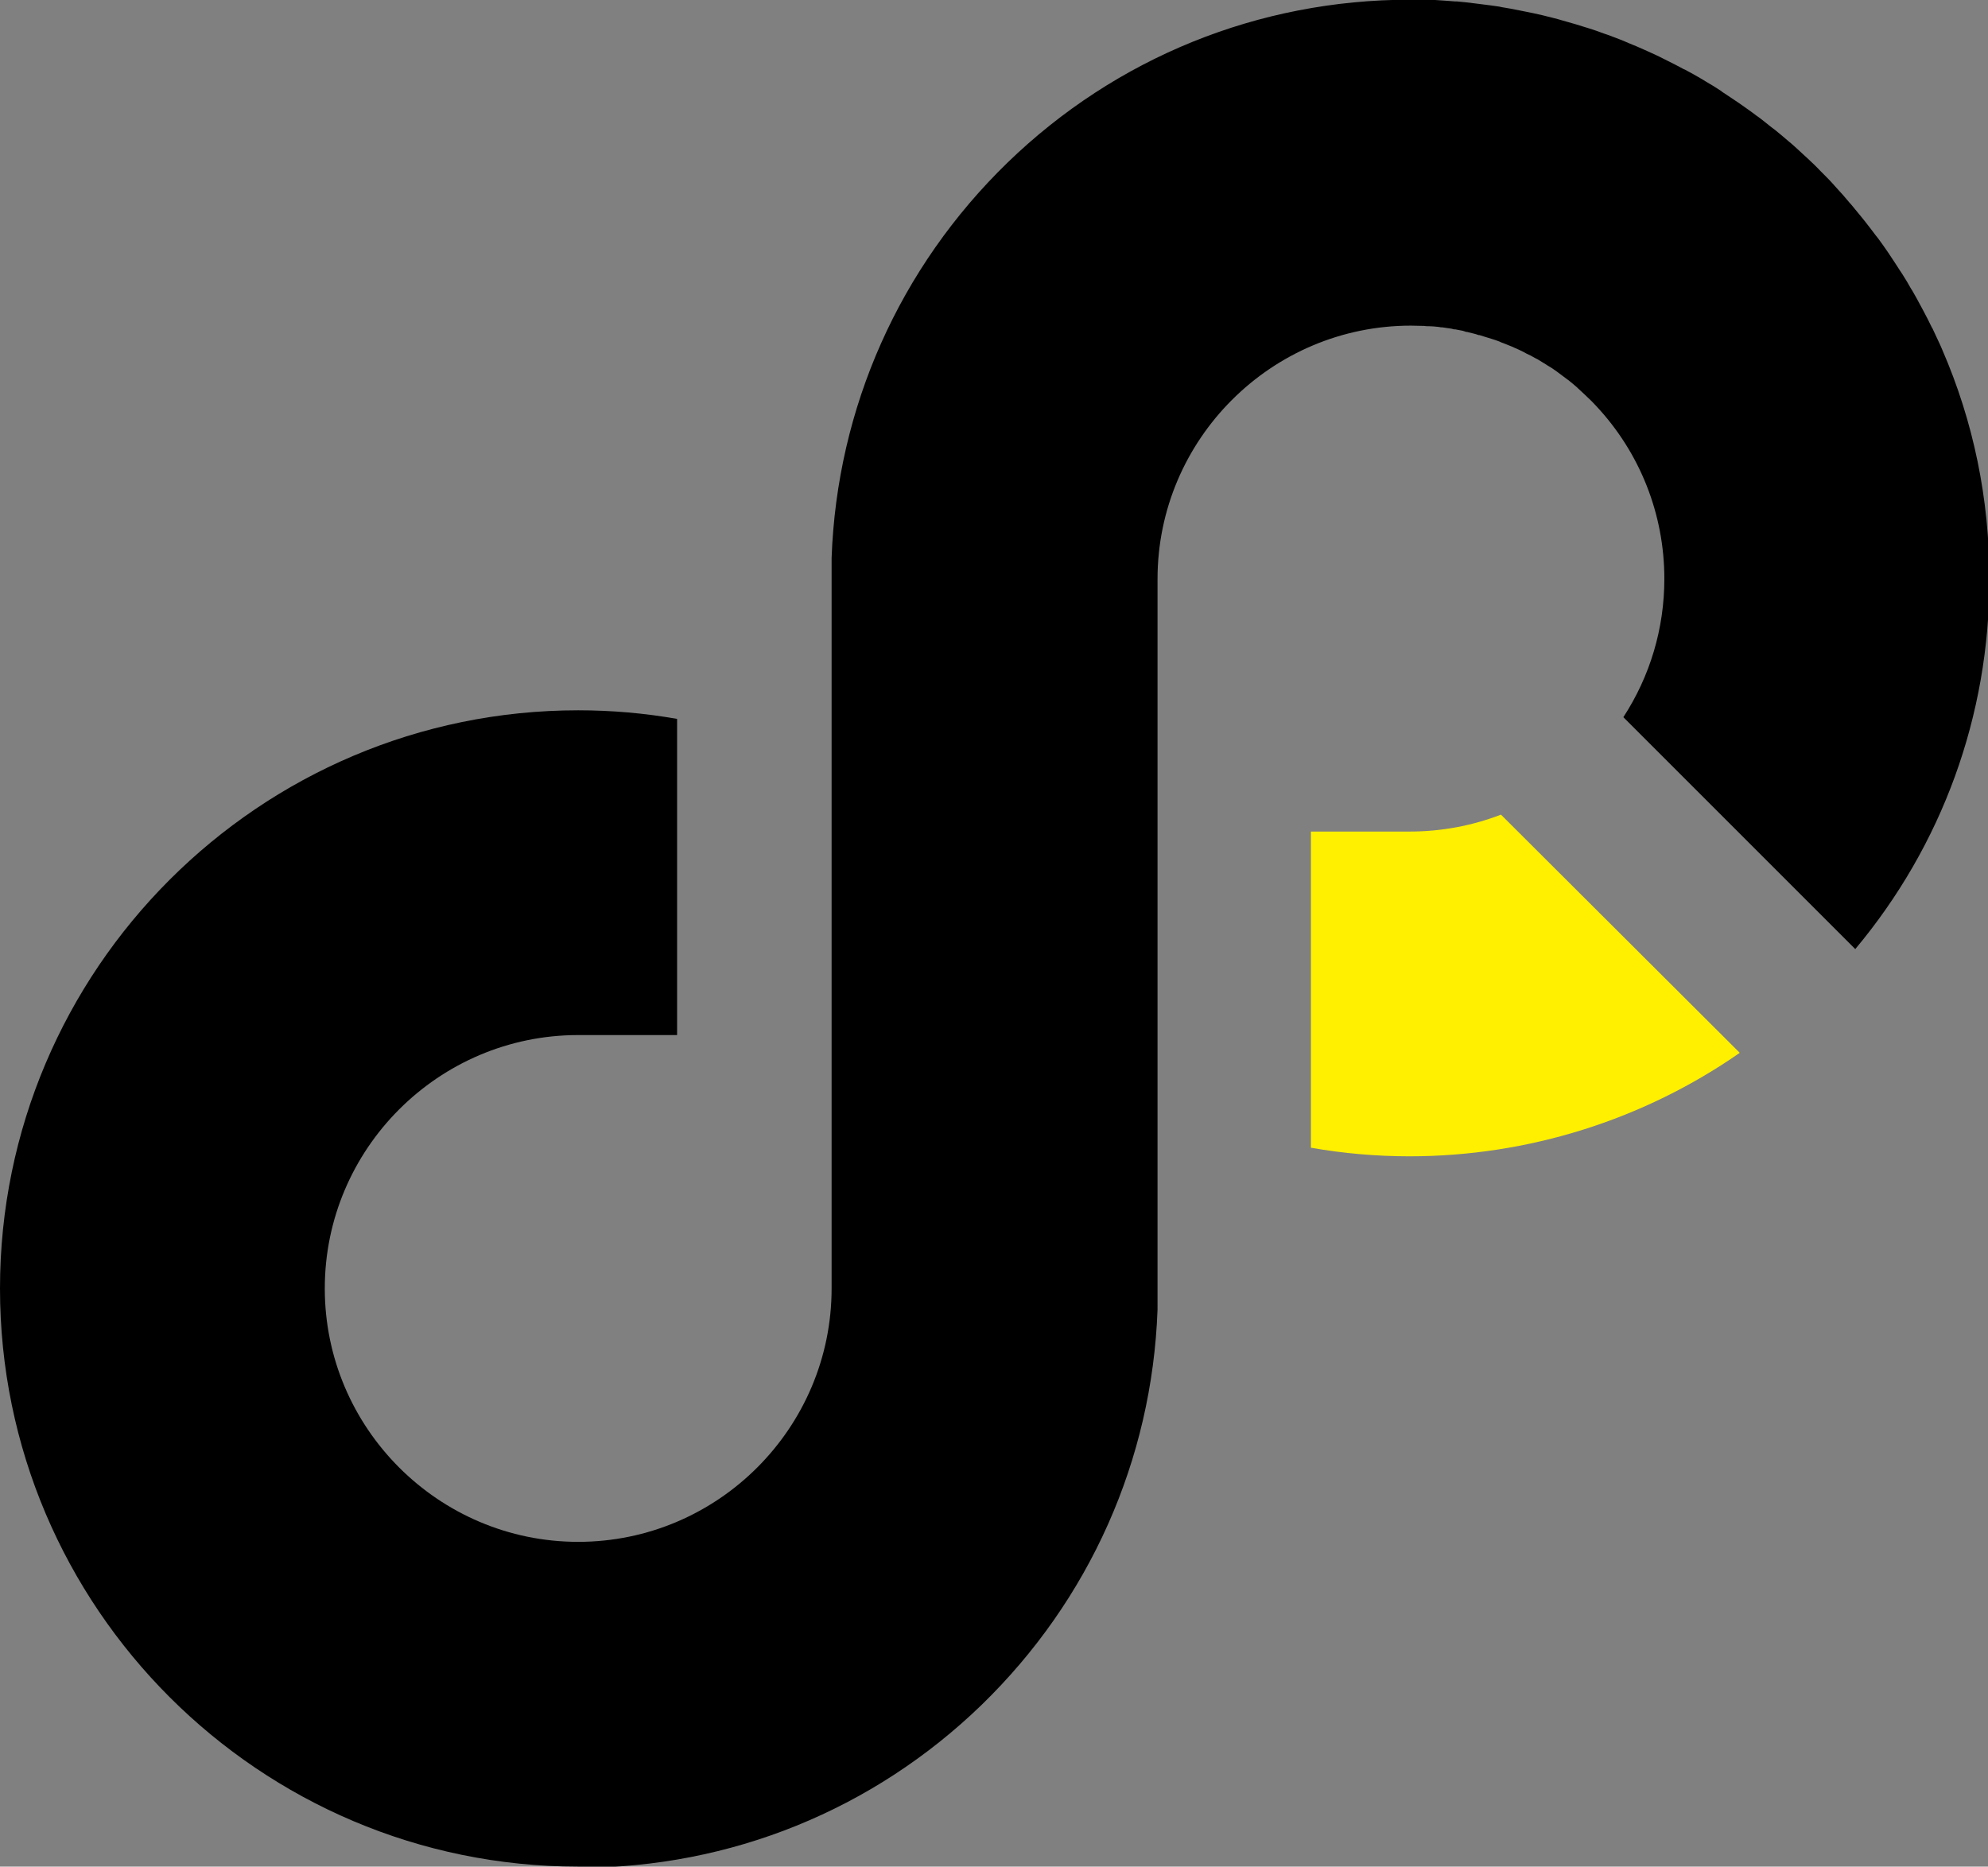
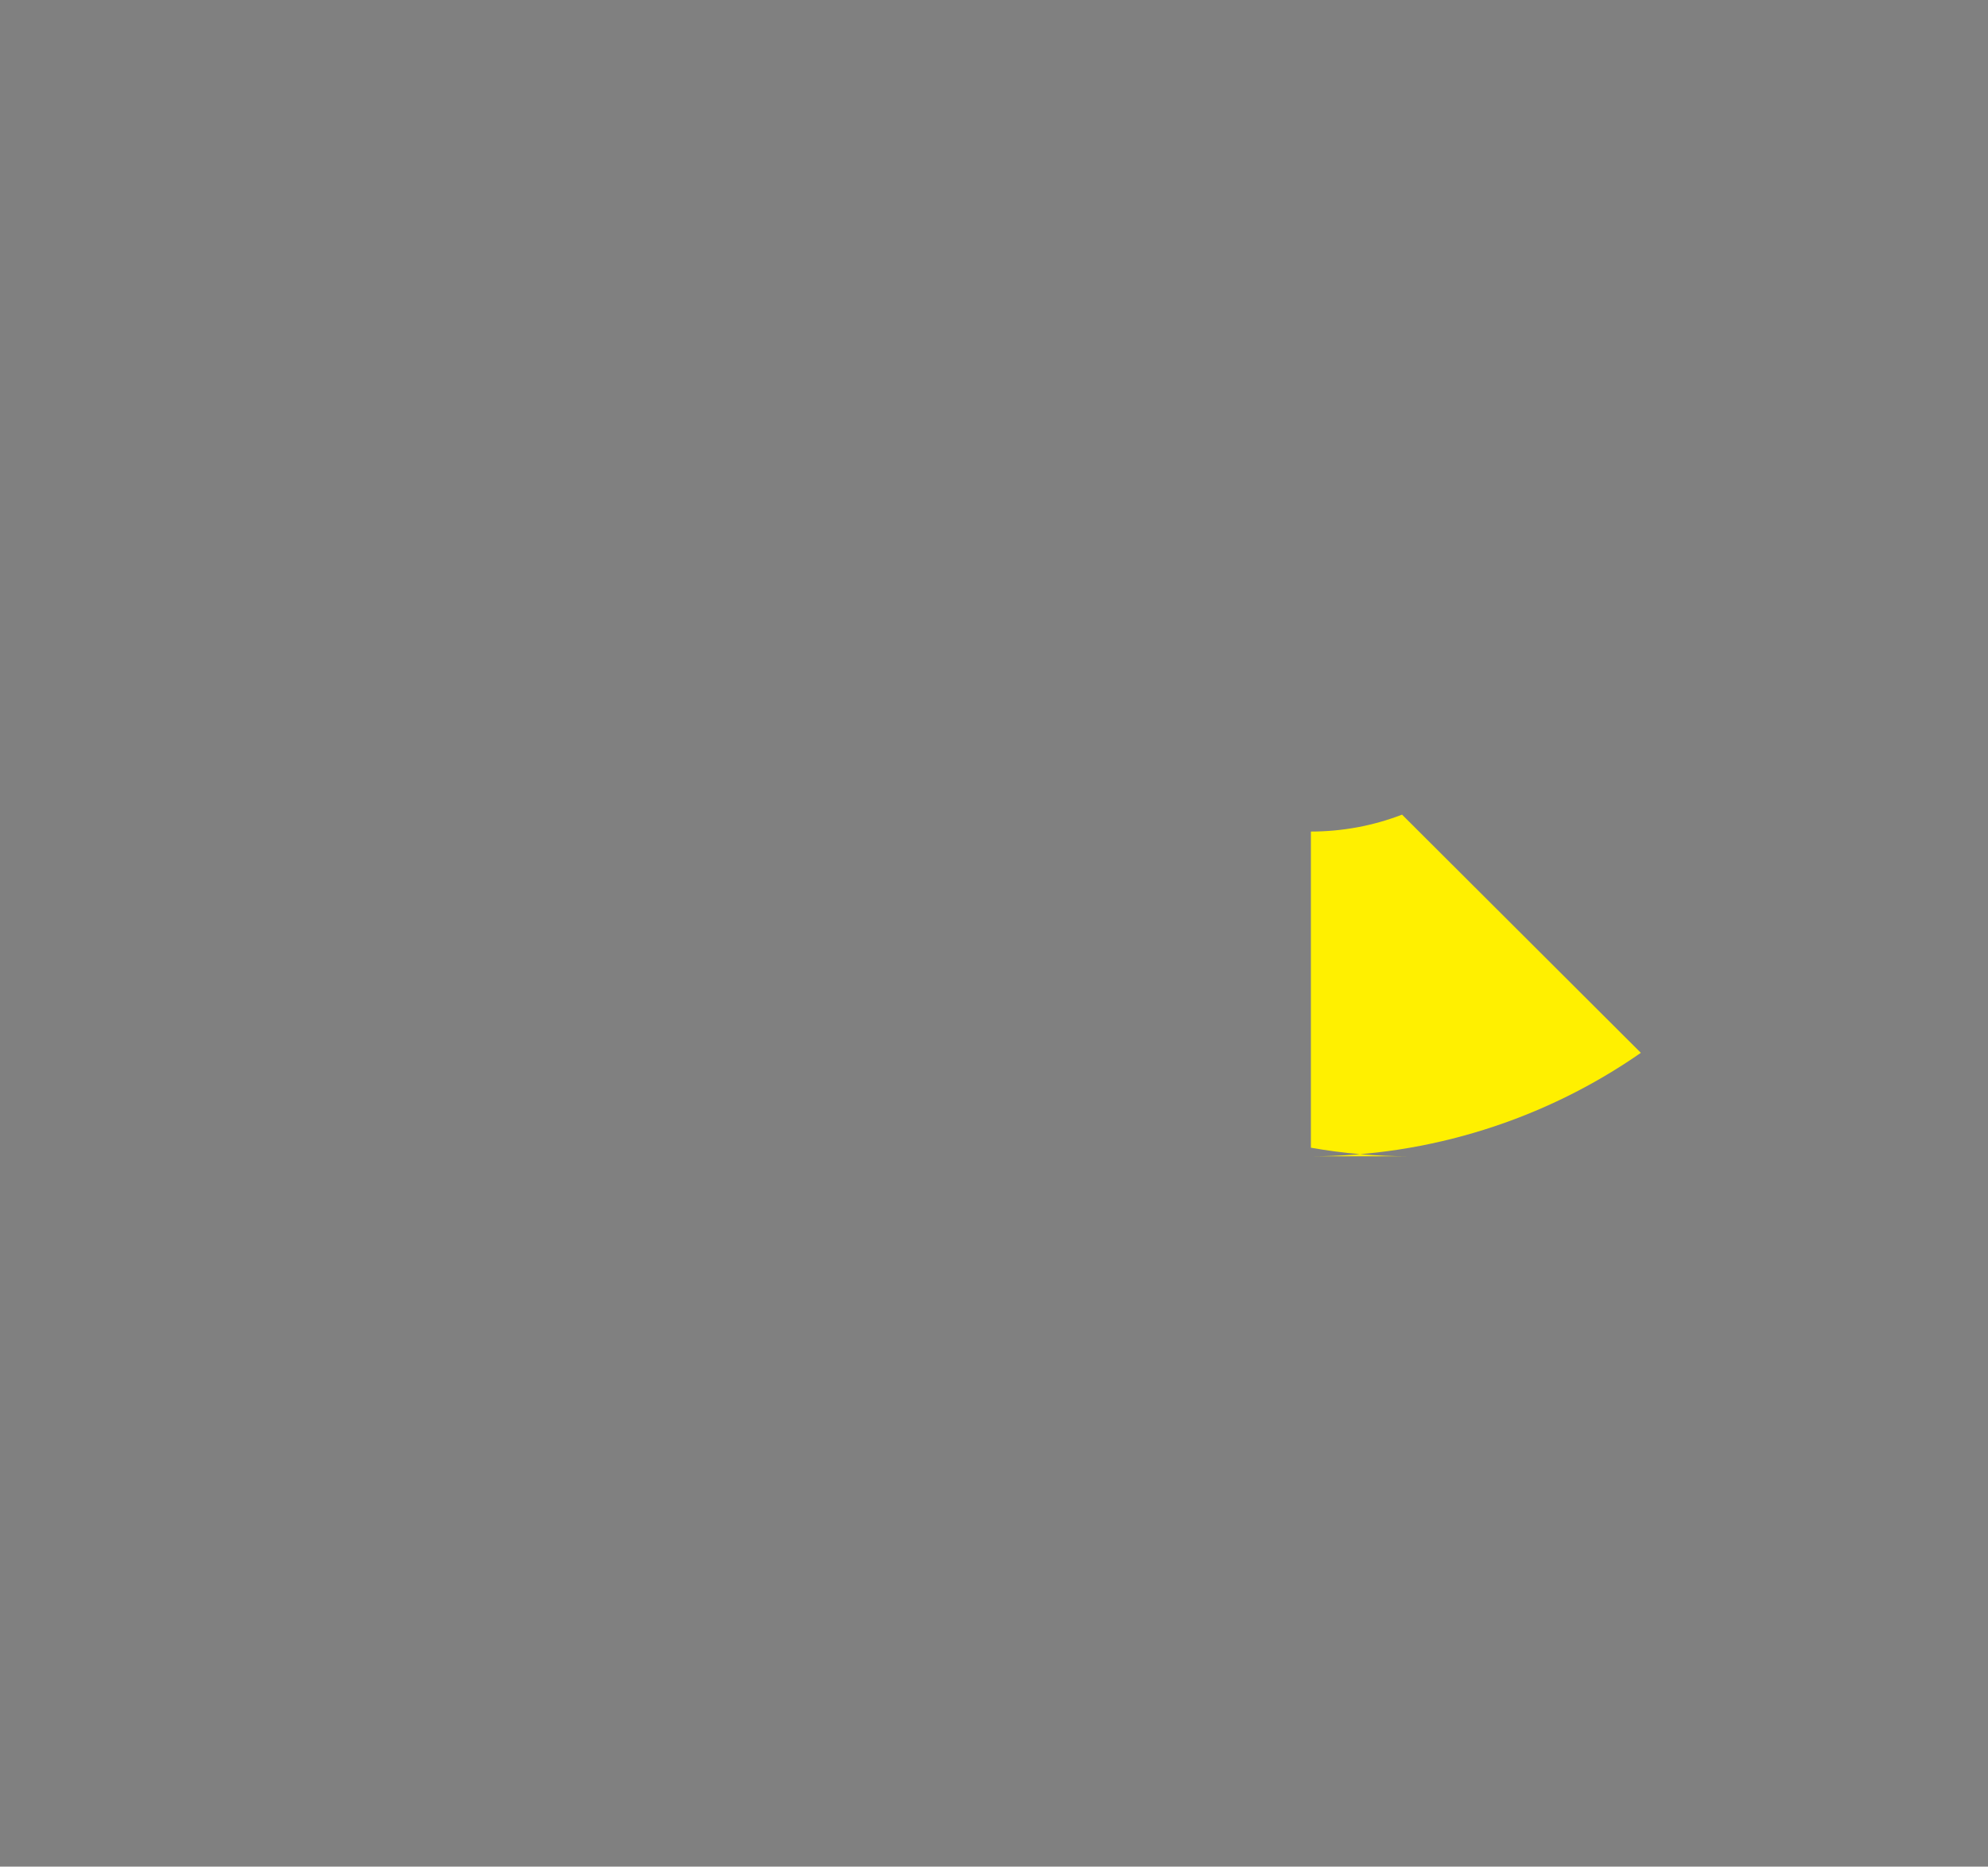
<svg xmlns="http://www.w3.org/2000/svg" id="_レイヤー_2" data-name="レイヤー 2" viewBox="0 0 69.35 65.12">
  <rect x="0" y="0" width="69.35" height="65.12" fill="#808080" stroke="none" />
  <defs>
    <style>
      .cls-1 {
        fill: #fff000;
      }
    </style>
  </defs>
  <g id="_内容" data-name="内容">
    <g>
-       <path class="cls-1" d="m49.18,40.34c-1.16,0-2.32-.1-3.45-.3v-11.03h3.45c1.09,0,2.17-.2,3.18-.59l8.33,8.31c-3.36,2.34-7.39,3.61-11.52,3.61Z" />
-       <path d="m20.17,65.12c-11.12,0-20.17-9.05-20.17-20.17s9.05-20.17,20.17-20.17c1.16,0,2.32.1,3.45.3v11.03h-3.45c-4.87,0-8.84,3.97-8.84,8.84s3.97,8.84,8.84,8.84,8.84-3.97,8.84-8.84v-25.49c.19-5.24,2.37-10.13,6.14-13.79,3.78-3.66,8.76-5.68,14.03-5.68.21,0,.44,0,.71.01h.17c.26.02.49.03.7.05h.06c.21.02.43.04.64.07l.16.02c.25.03.47.06.68.09l.09.02c.2.03.4.07.6.11l.15.03c.22.04.44.09.66.14l.12.03c.19.05.38.09.57.15l.14.04c.21.06.43.12.64.19l.13.04c.19.06.37.12.55.19l.12.04c.21.08.41.15.62.24l.14.06c.18.07.36.15.54.23l.09.04c.2.09.4.18.59.28l.14.07c.18.09.36.18.54.28l.05.02c.21.11.4.22.59.33l.13.08c.19.11.37.22.55.34l.02.02c.18.12.36.24.54.36l.13.09c.18.13.36.25.54.39l.03.02c.17.12.33.26.5.39l.12.09c.17.14.34.28.5.42l.05.04c.16.14.3.27.45.41l.11.1c.16.15.32.3.47.46l.07.07c.14.14.28.28.41.43l.09.1c.15.16.29.32.43.49l.08.09c.12.15.25.3.37.45l.08.1c.13.17.27.34.4.52l.08.1c.12.16.23.32.34.48l.06.09c.12.18.24.36.36.55l.08.12c.11.17.21.34.31.52l.04.06c.11.19.22.39.32.58l.07.13c.1.19.2.38.29.57l.02.03c.09.2.19.4.28.6l.06.14c1.1,2.53,1.65,5.23,1.65,8.01,0,4.77-1.65,9.29-4.68,12.91l-8.09-8.09c.93-1.43,1.43-3.09,1.43-4.83,0-2.25-.85-4.4-2.39-6.04-.1-.11-.2-.21-.31-.31l-.03-.03c-.1-.09-.19-.18-.29-.27l-.02-.02c-.1-.09-.21-.18-.31-.26l-.03-.02c-.11-.08-.21-.16-.32-.24l-.04-.03c-.11-.08-.21-.15-.32-.21l-.06-.04c-.1-.06-.2-.12-.31-.19l-.08-.04c-.1-.06-.2-.11-.31-.16l-.09-.05c-.1-.05-.2-.1-.3-.14l-.11-.05c-.1-.04-.2-.08-.3-.12,0,0-.09-.03-.12-.05-.1-.04-.19-.07-.29-.1,0,0-.1-.03-.13-.04-.1-.03-.19-.06-.29-.09h-.03s-.08-.03-.12-.04c-.09-.02-.19-.05-.28-.07h-.03s-.08-.03-.12-.04c-.09-.02-.17-.03-.26-.05h-.05s-.09-.03-.13-.03c-.09-.01-.18-.03-.27-.04h-.05s-.09-.02-.13-.02c-.1-.01-.2-.02-.3-.02h-.04s-.08,0-.12-.01c-.15,0-.31-.01-.46-.01-4.87,0-8.84,3.97-8.84,8.84v25.49c-.19,5.24-2.37,10.13-6.14,13.79-3.78,3.66-8.76,5.68-14.03,5.68Z" />
+       <path class="cls-1" d="m49.18,40.34c-1.16,0-2.32-.1-3.45-.3v-11.03c1.09,0,2.17-.2,3.18-.59l8.33,8.31c-3.36,2.34-7.39,3.61-11.52,3.61Z" />
    </g>
  </g>
</svg>